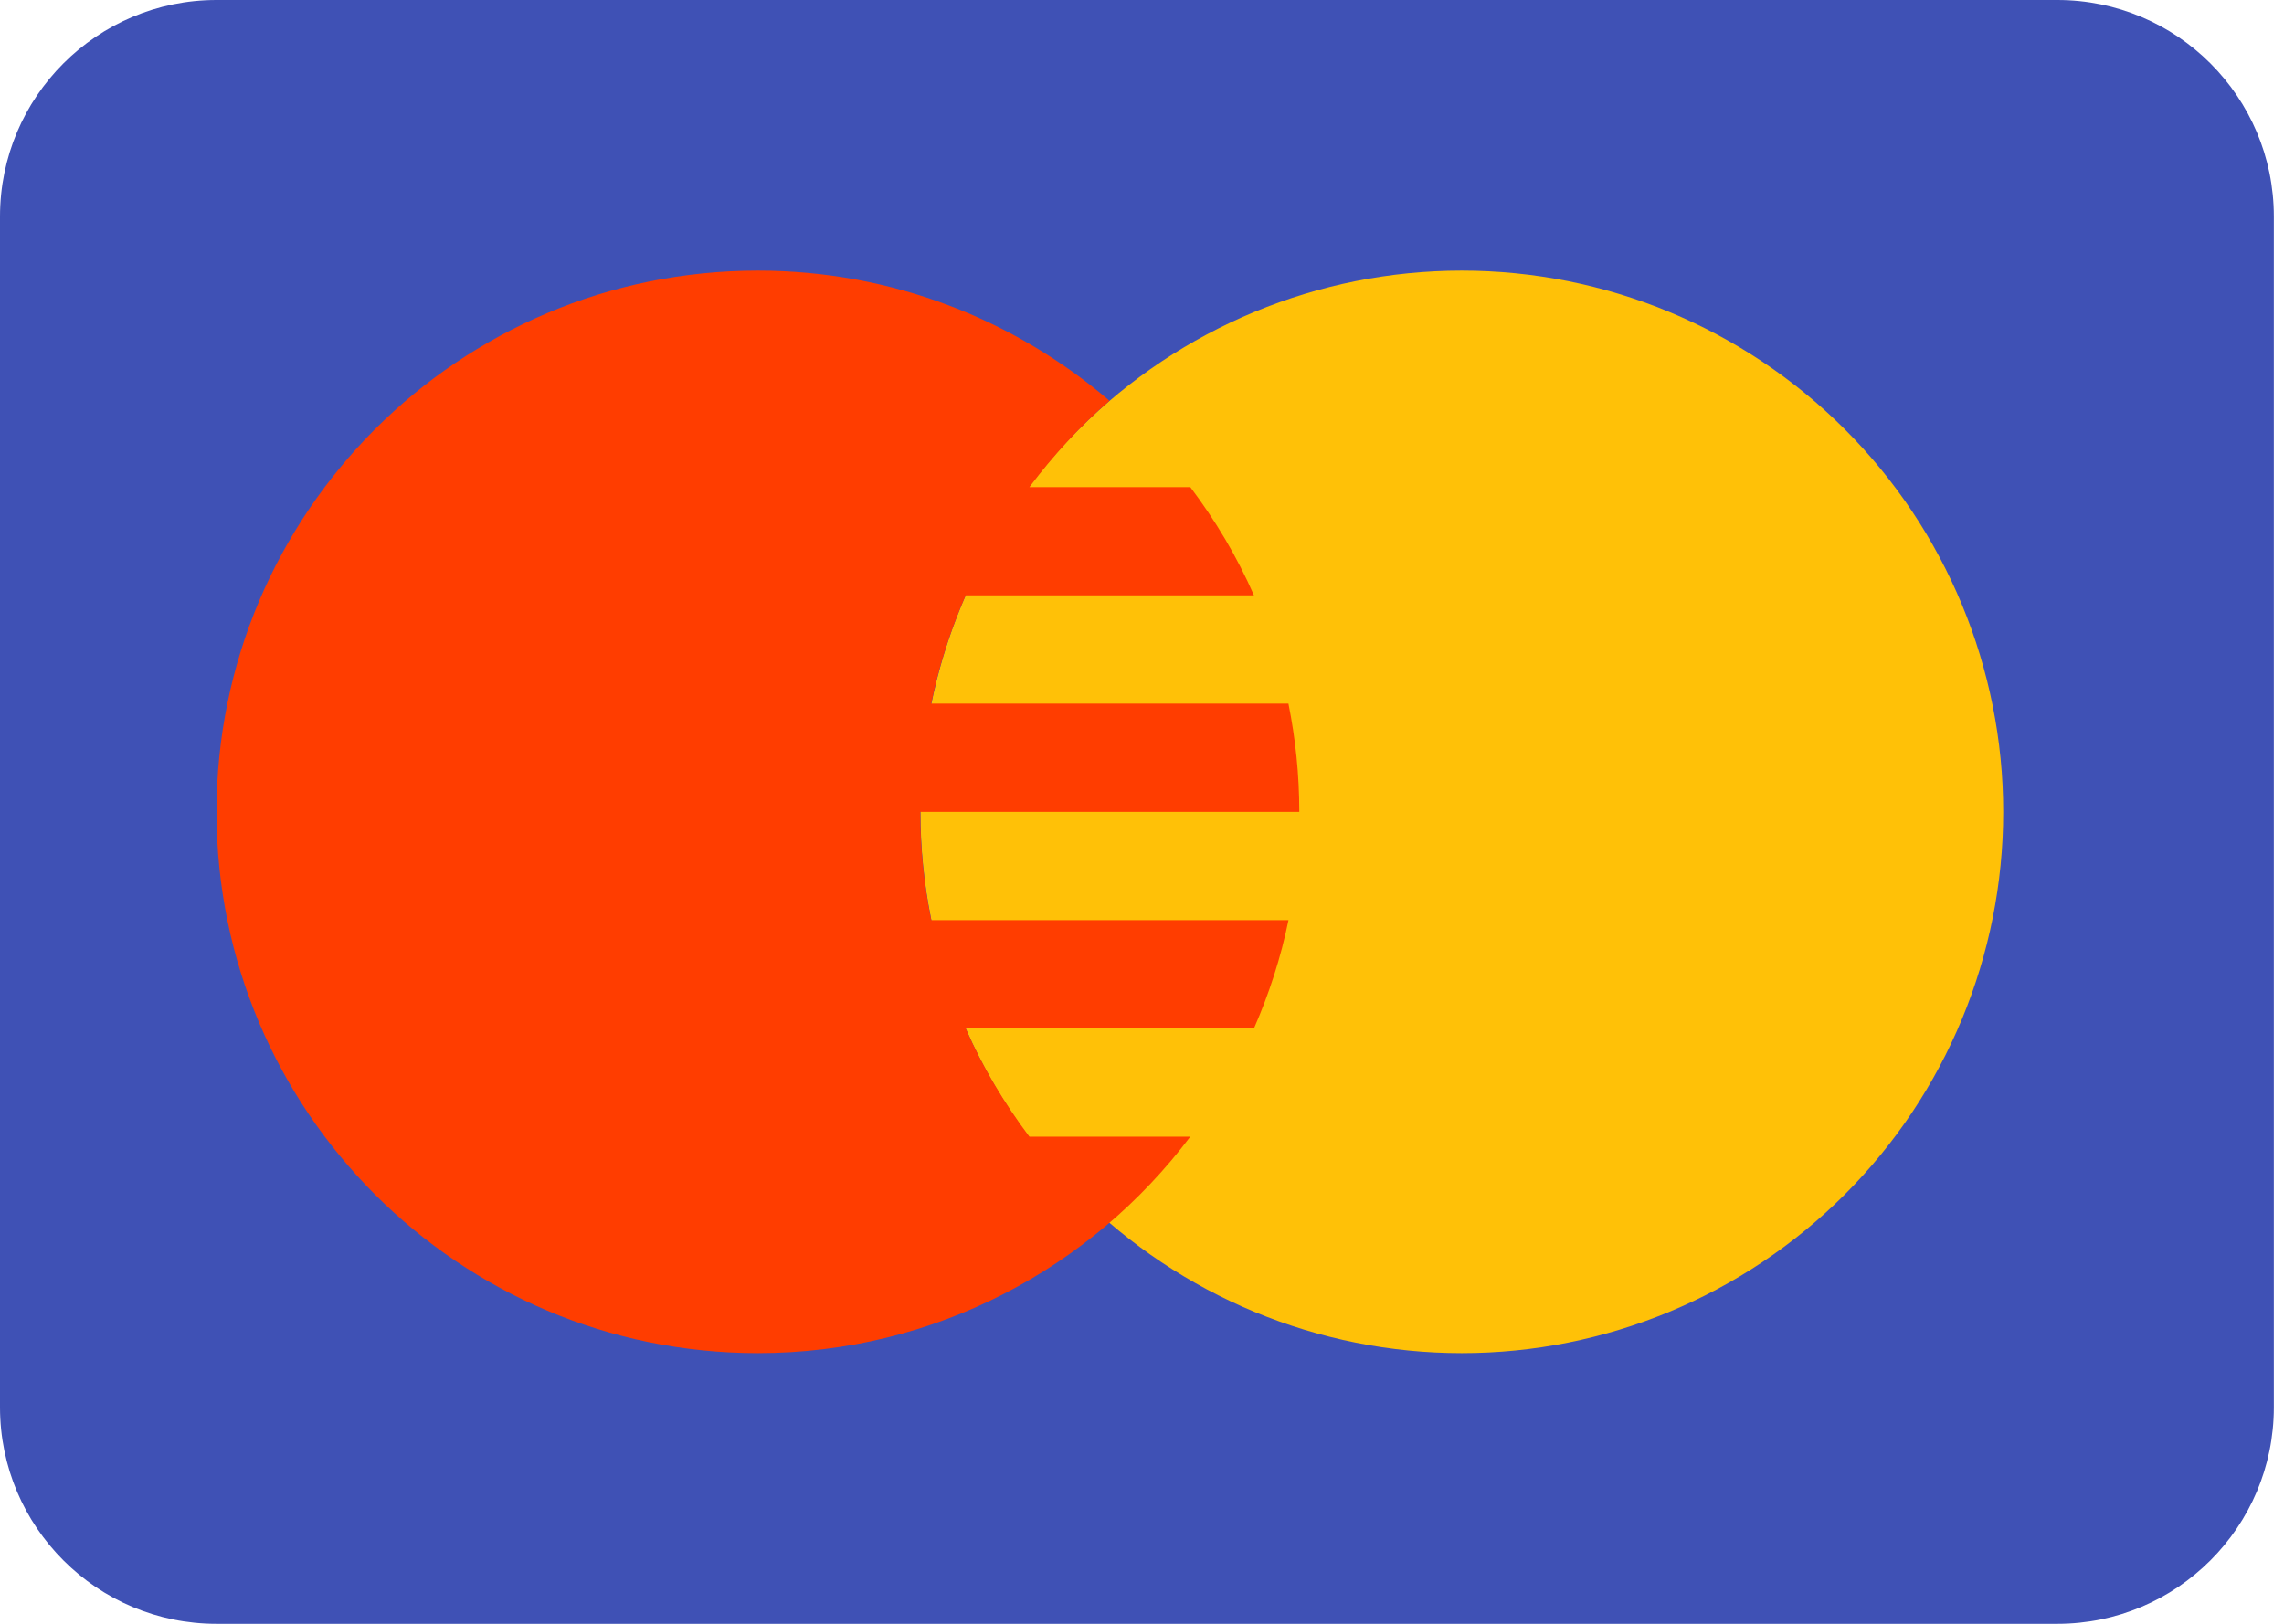
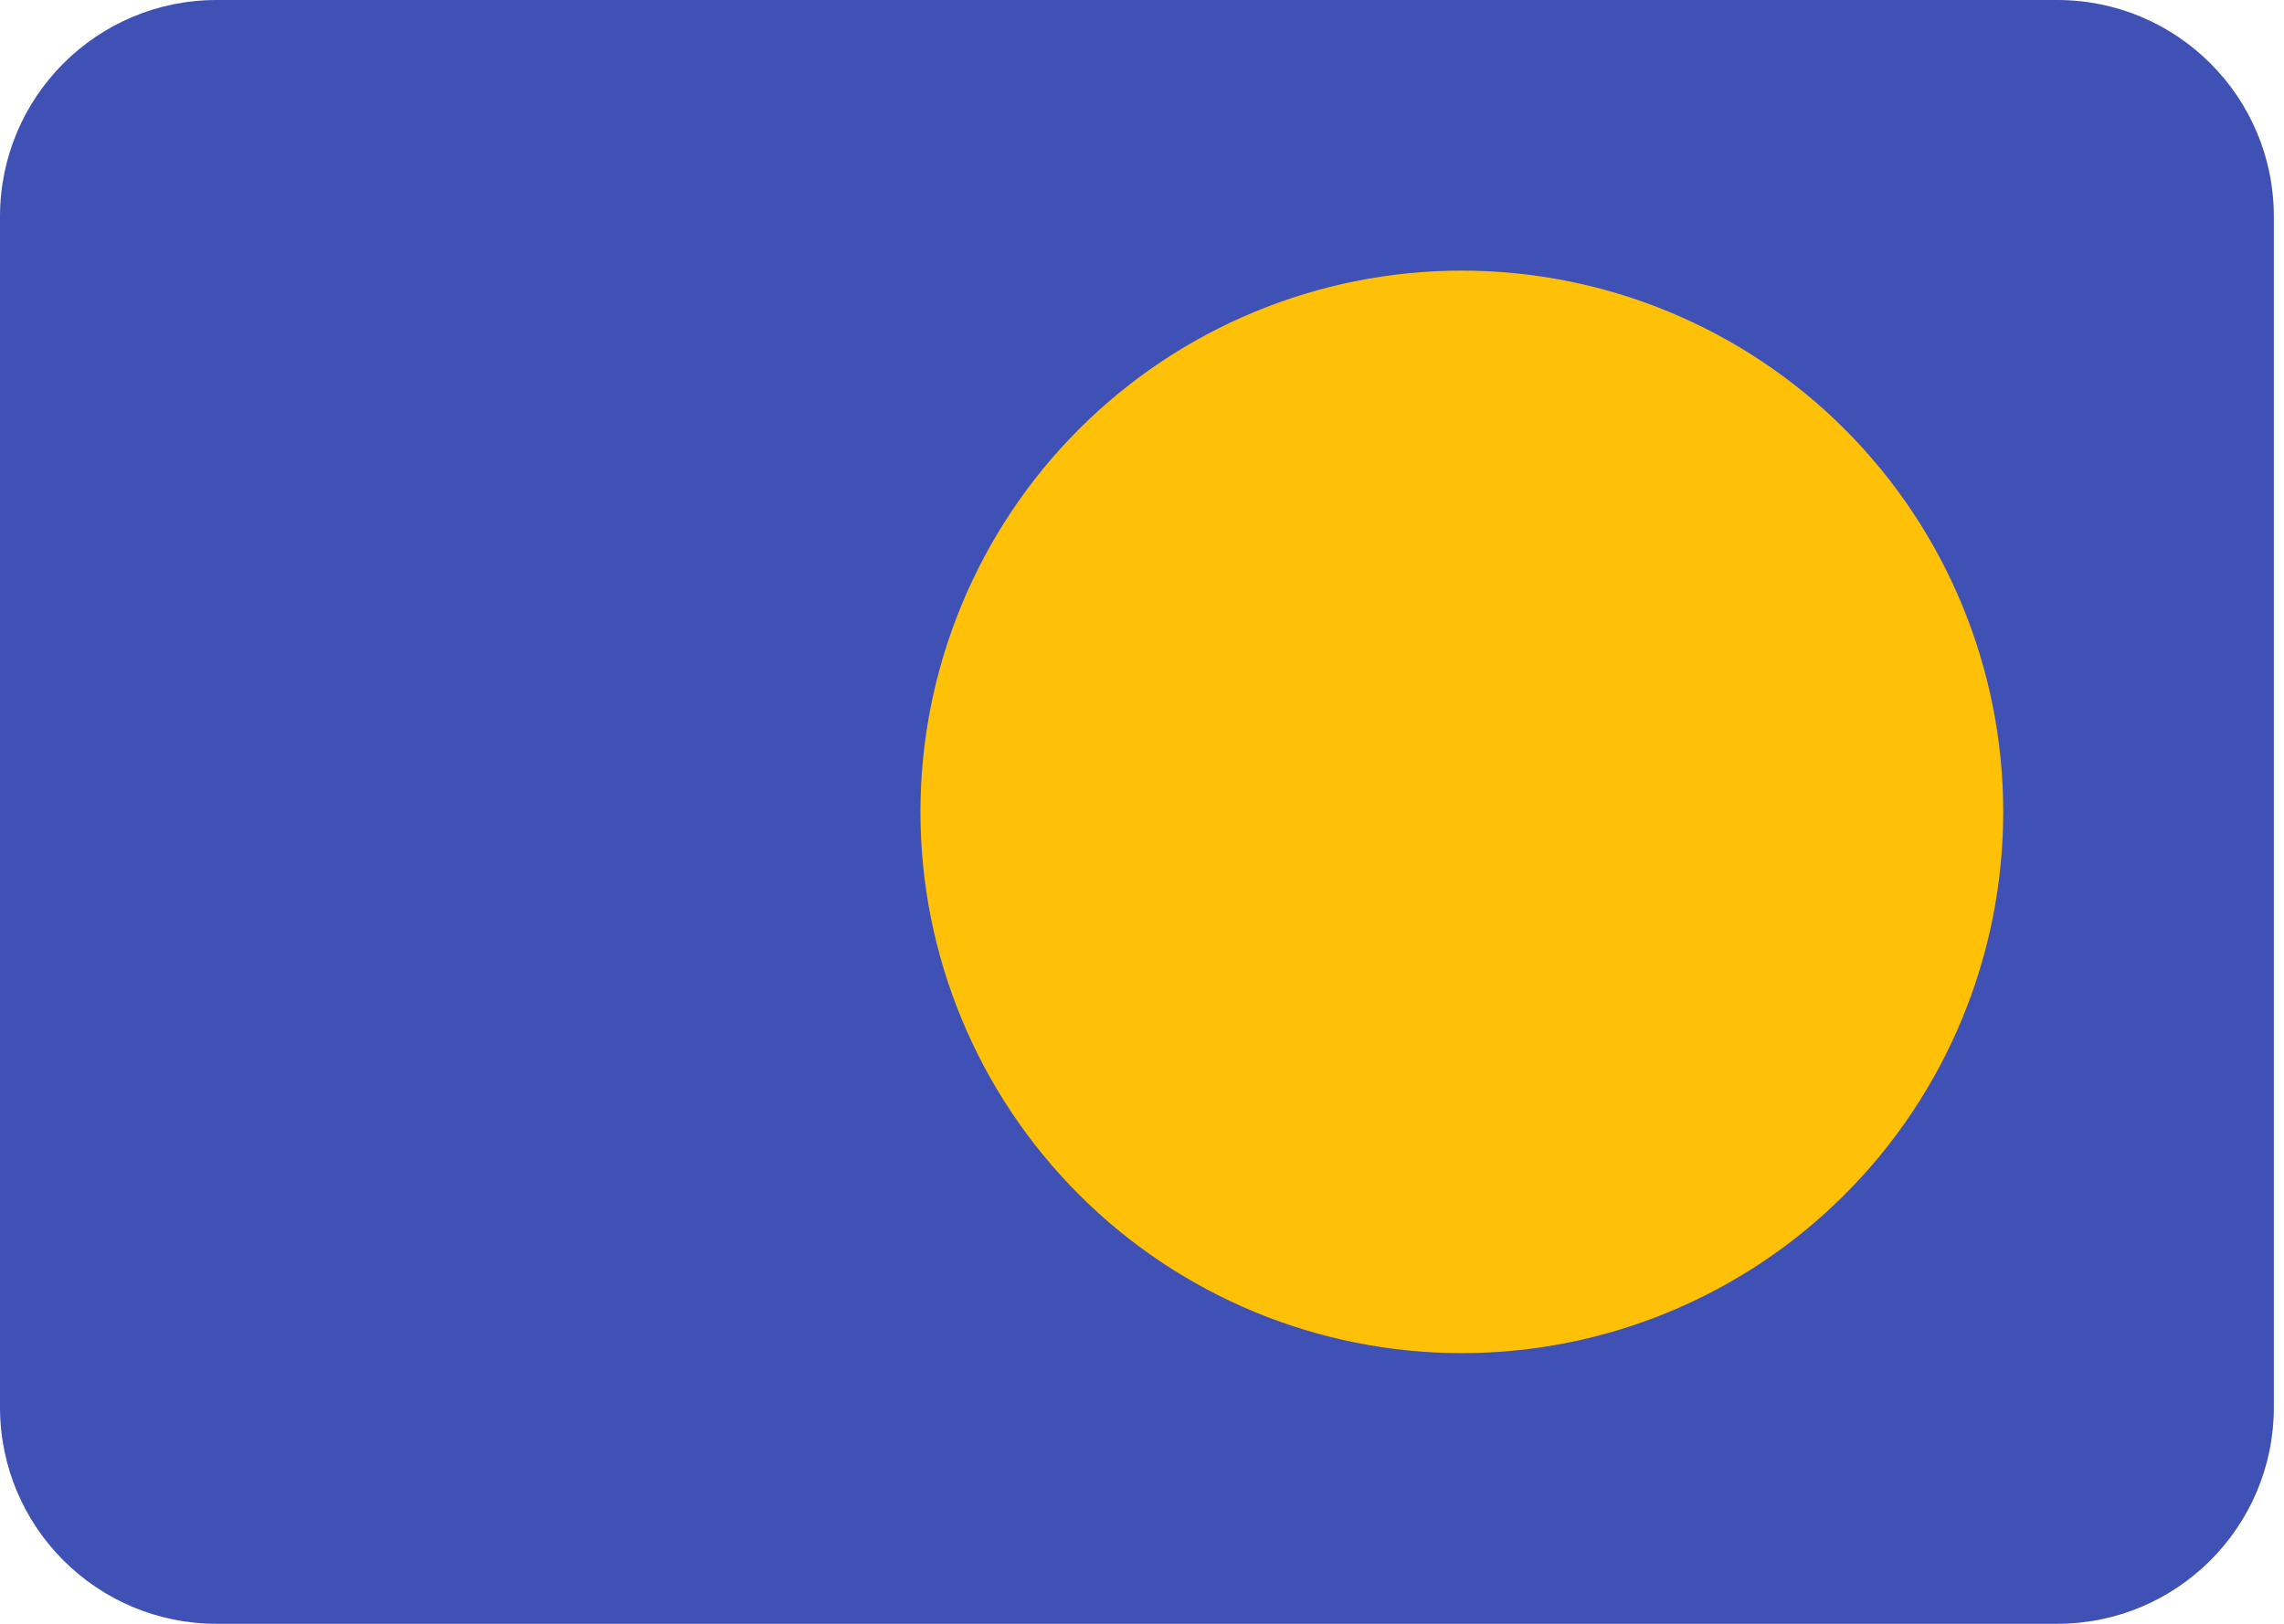
<svg xmlns="http://www.w3.org/2000/svg" width="45" height="32" viewBox="0 0 45 32" fill="none">
  <path d="M44.8 27.733C44.8 30.09 42.89 32 40.533 32H4.267C1.91 32 0 30.09 0 27.733V4.267C0 1.91 1.91 0 4.267 0H40.533C42.89 0 44.8 1.91 44.8 4.267V27.733Z" fill="#3F51B5" />
  <path d="M28.801 5.333C25.973 5.333 23.259 6.457 21.259 8.457C19.259 10.458 18.135 13.171 18.135 16C18.135 18.829 19.259 21.542 21.259 23.542C23.259 25.543 25.973 26.666 28.801 26.666C31.63 26.666 34.343 25.543 36.344 23.542C38.344 21.542 39.468 18.829 39.468 16C39.468 13.171 38.344 10.458 36.344 8.457C34.343 6.457 31.63 5.333 28.801 5.333Z" fill="#FFC107" />
-   <path d="M20.281 22.4C19.786 21.741 19.36 21.03 19.026 20.266H24.706C25.003 19.588 25.235 18.875 25.386 18.133H18.348C18.207 17.444 18.132 16.731 18.132 16H25.599C25.599 15.268 25.524 14.555 25.385 13.866H18.347C18.498 13.124 18.73 12.411 19.026 11.733H24.706C24.372 10.969 23.948 10.258 23.452 9.6H20.281C20.747 8.981 21.273 8.403 21.86 7.898C19.996 6.303 17.579 5.333 14.932 5.333C9.041 5.333 4.266 10.108 4.266 16C4.266 21.891 9.041 26.666 14.932 26.666C18.419 26.666 21.505 24.986 23.451 22.4H20.281Z" fill="#FF3D00" />
</svg>